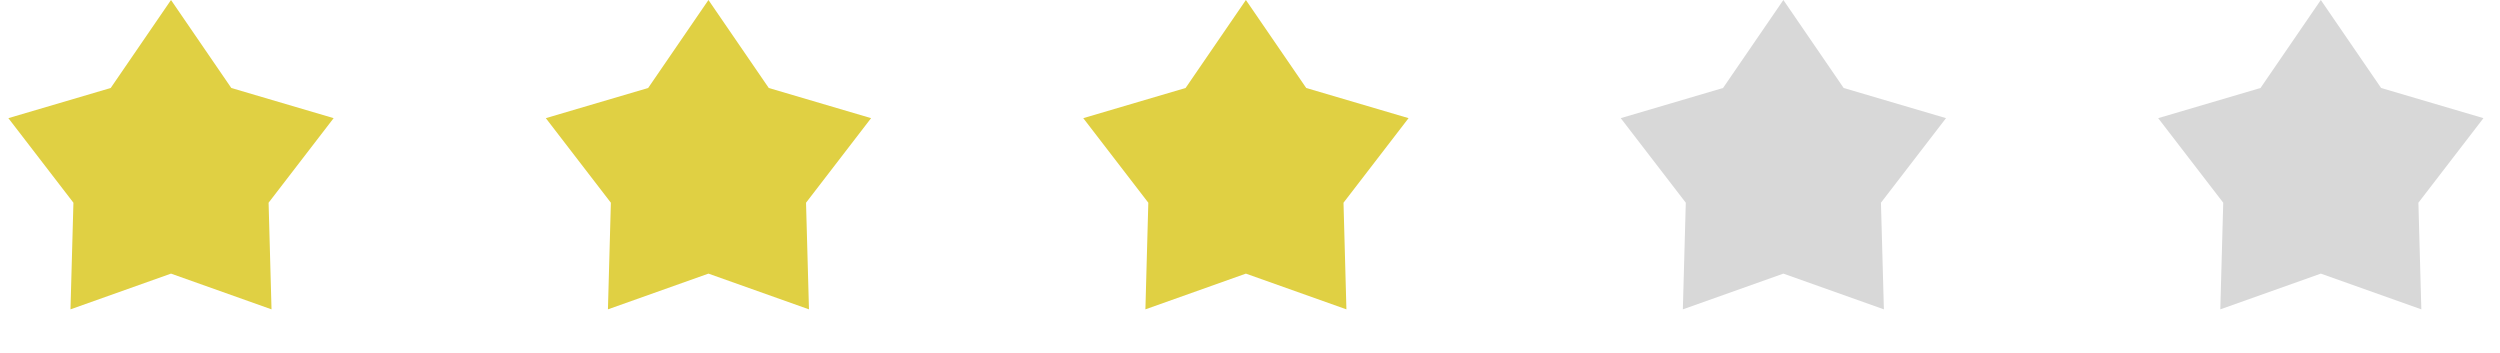
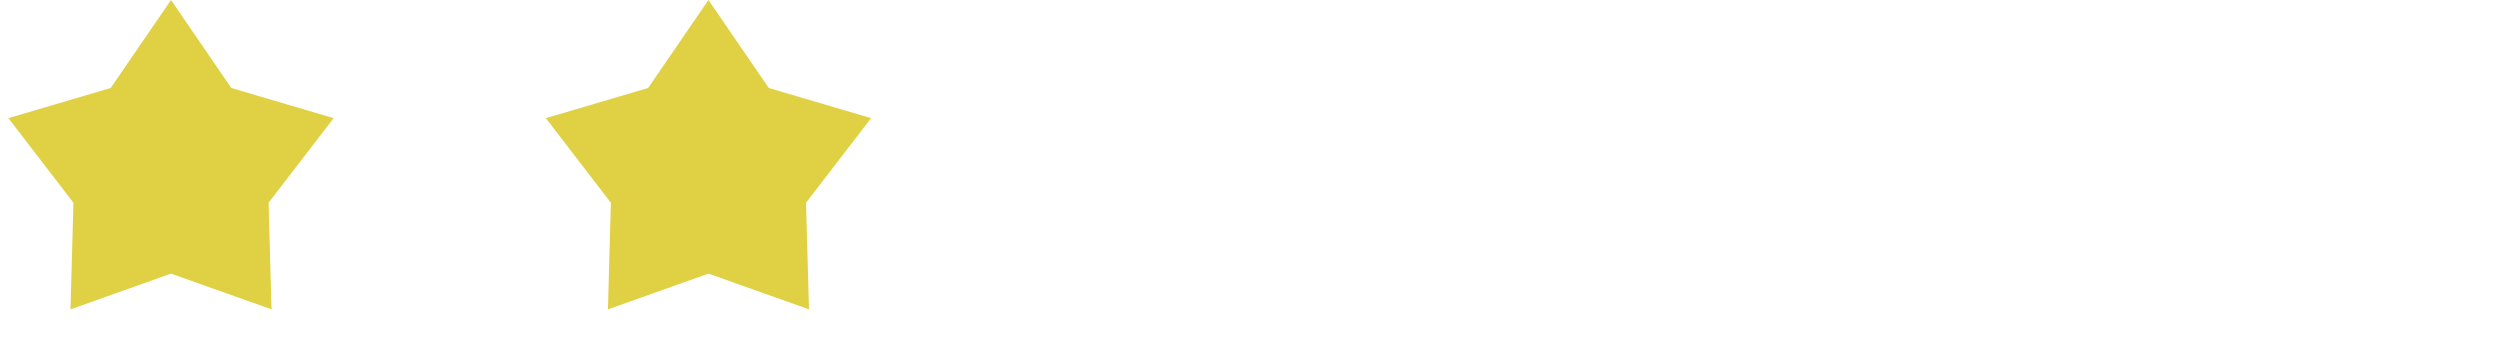
<svg xmlns="http://www.w3.org/2000/svg" fill="none" height="100%" overflow="visible" preserveAspectRatio="none" style="display: block;" viewBox="0 0 92 13" width="100%">
  <g id="Group 3">
    <path d="M6.293 0L8.512 3.238L12.278 4.348L9.884 7.46L9.992 11.384L6.293 10.069L2.594 11.384L2.702 7.46L0.308 4.348L4.074 3.238L6.293 0Z" fill="#E0D043" id="Star 1" />
-     <path d="M45.849 2.06711e-05L48.069 3.238L51.835 4.348L49.441 7.46L49.548 11.384L45.849 10.069L42.151 11.384L42.258 7.46L39.864 4.348L43.63 3.238L45.849 2.06711e-05Z" fill="#E0D043" id="Star 3" />
    <path d="M26.071 2.06711e-05L28.291 3.238L32.056 4.348L29.662 7.46L29.77 11.384L26.071 10.069L22.372 11.384L22.48 7.46L20.086 4.348L23.852 3.238L26.071 2.06711e-05Z" fill="#E0D043" id="Star 2" />
-     <path d="M65.628 2.06711e-05L67.847 3.238L71.613 4.348L69.219 7.46L69.327 11.384L65.628 10.069L61.929 11.384L62.037 7.46L59.643 4.348L63.408 3.238L65.628 2.06711e-05Z" fill="#D8D8D8" id="Star 4" />
-     <path d="M85.406 2.06711e-05L87.625 3.238L91.391 4.348L88.997 7.46L89.105 11.384L85.406 10.069L81.707 11.384L81.815 7.46L79.421 4.348L83.187 3.238L85.406 2.06711e-05Z" fill="#D8D8D8" id="Star 5" />
  </g>
</svg>